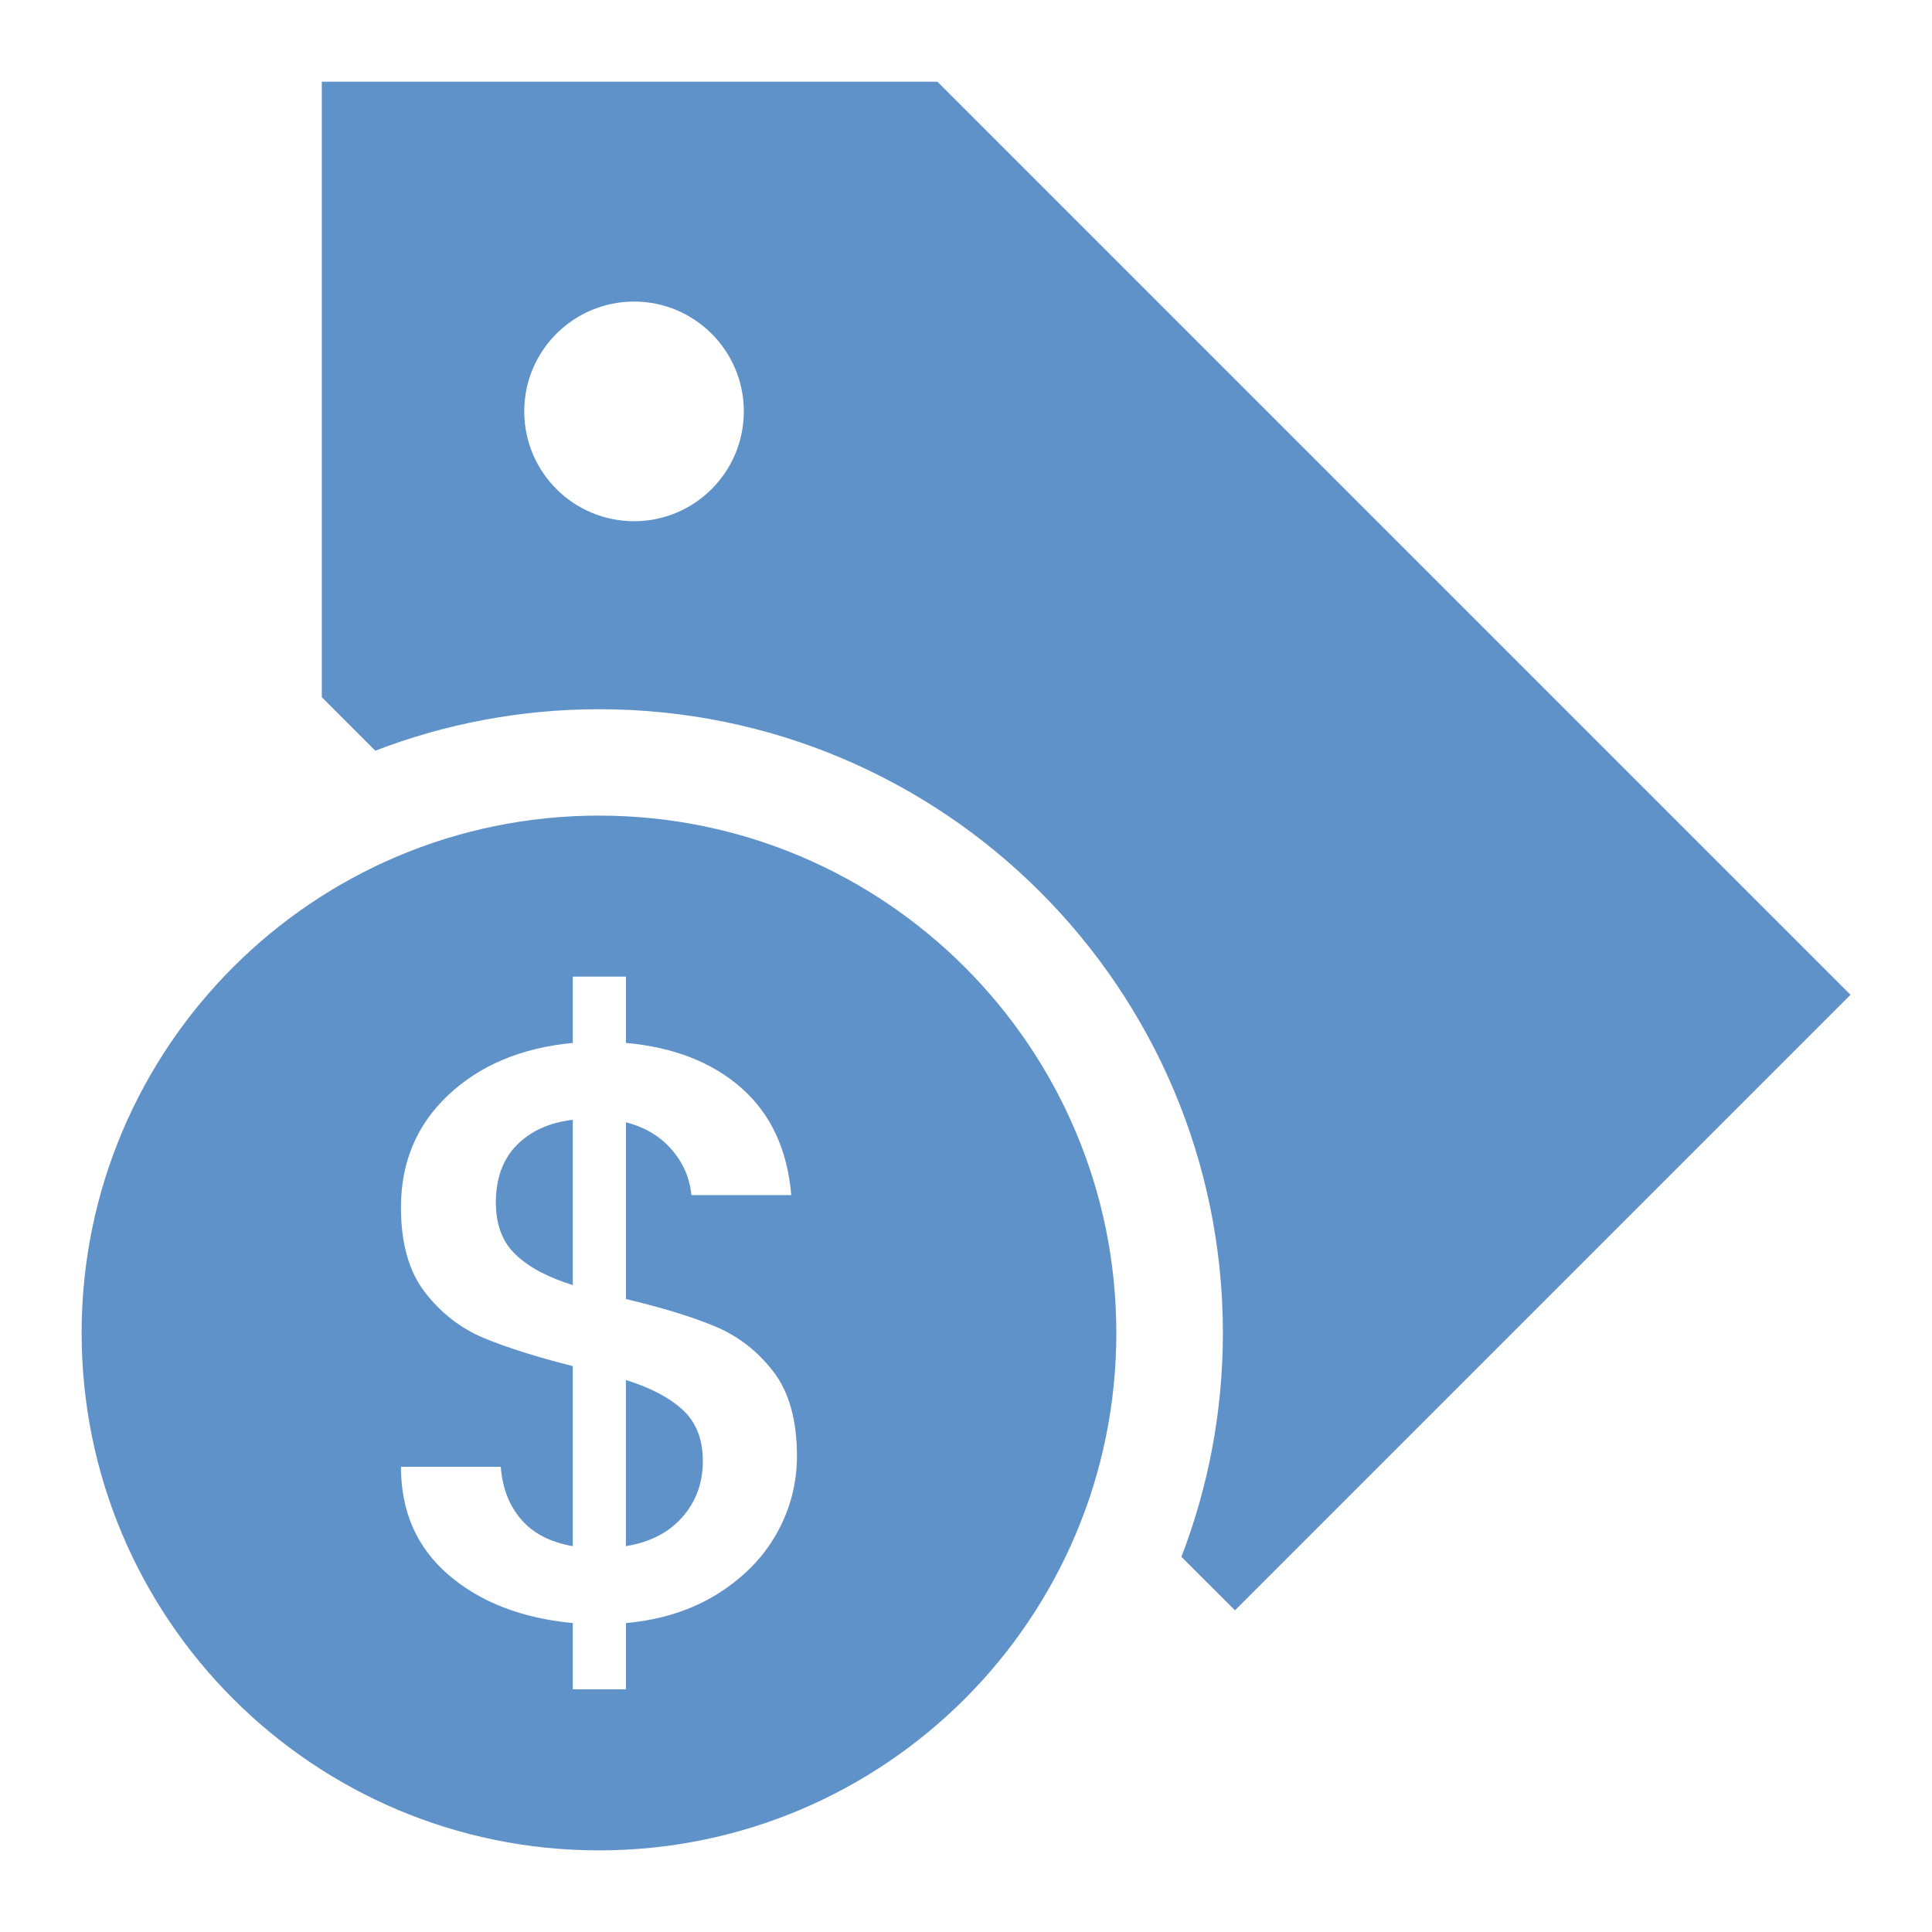
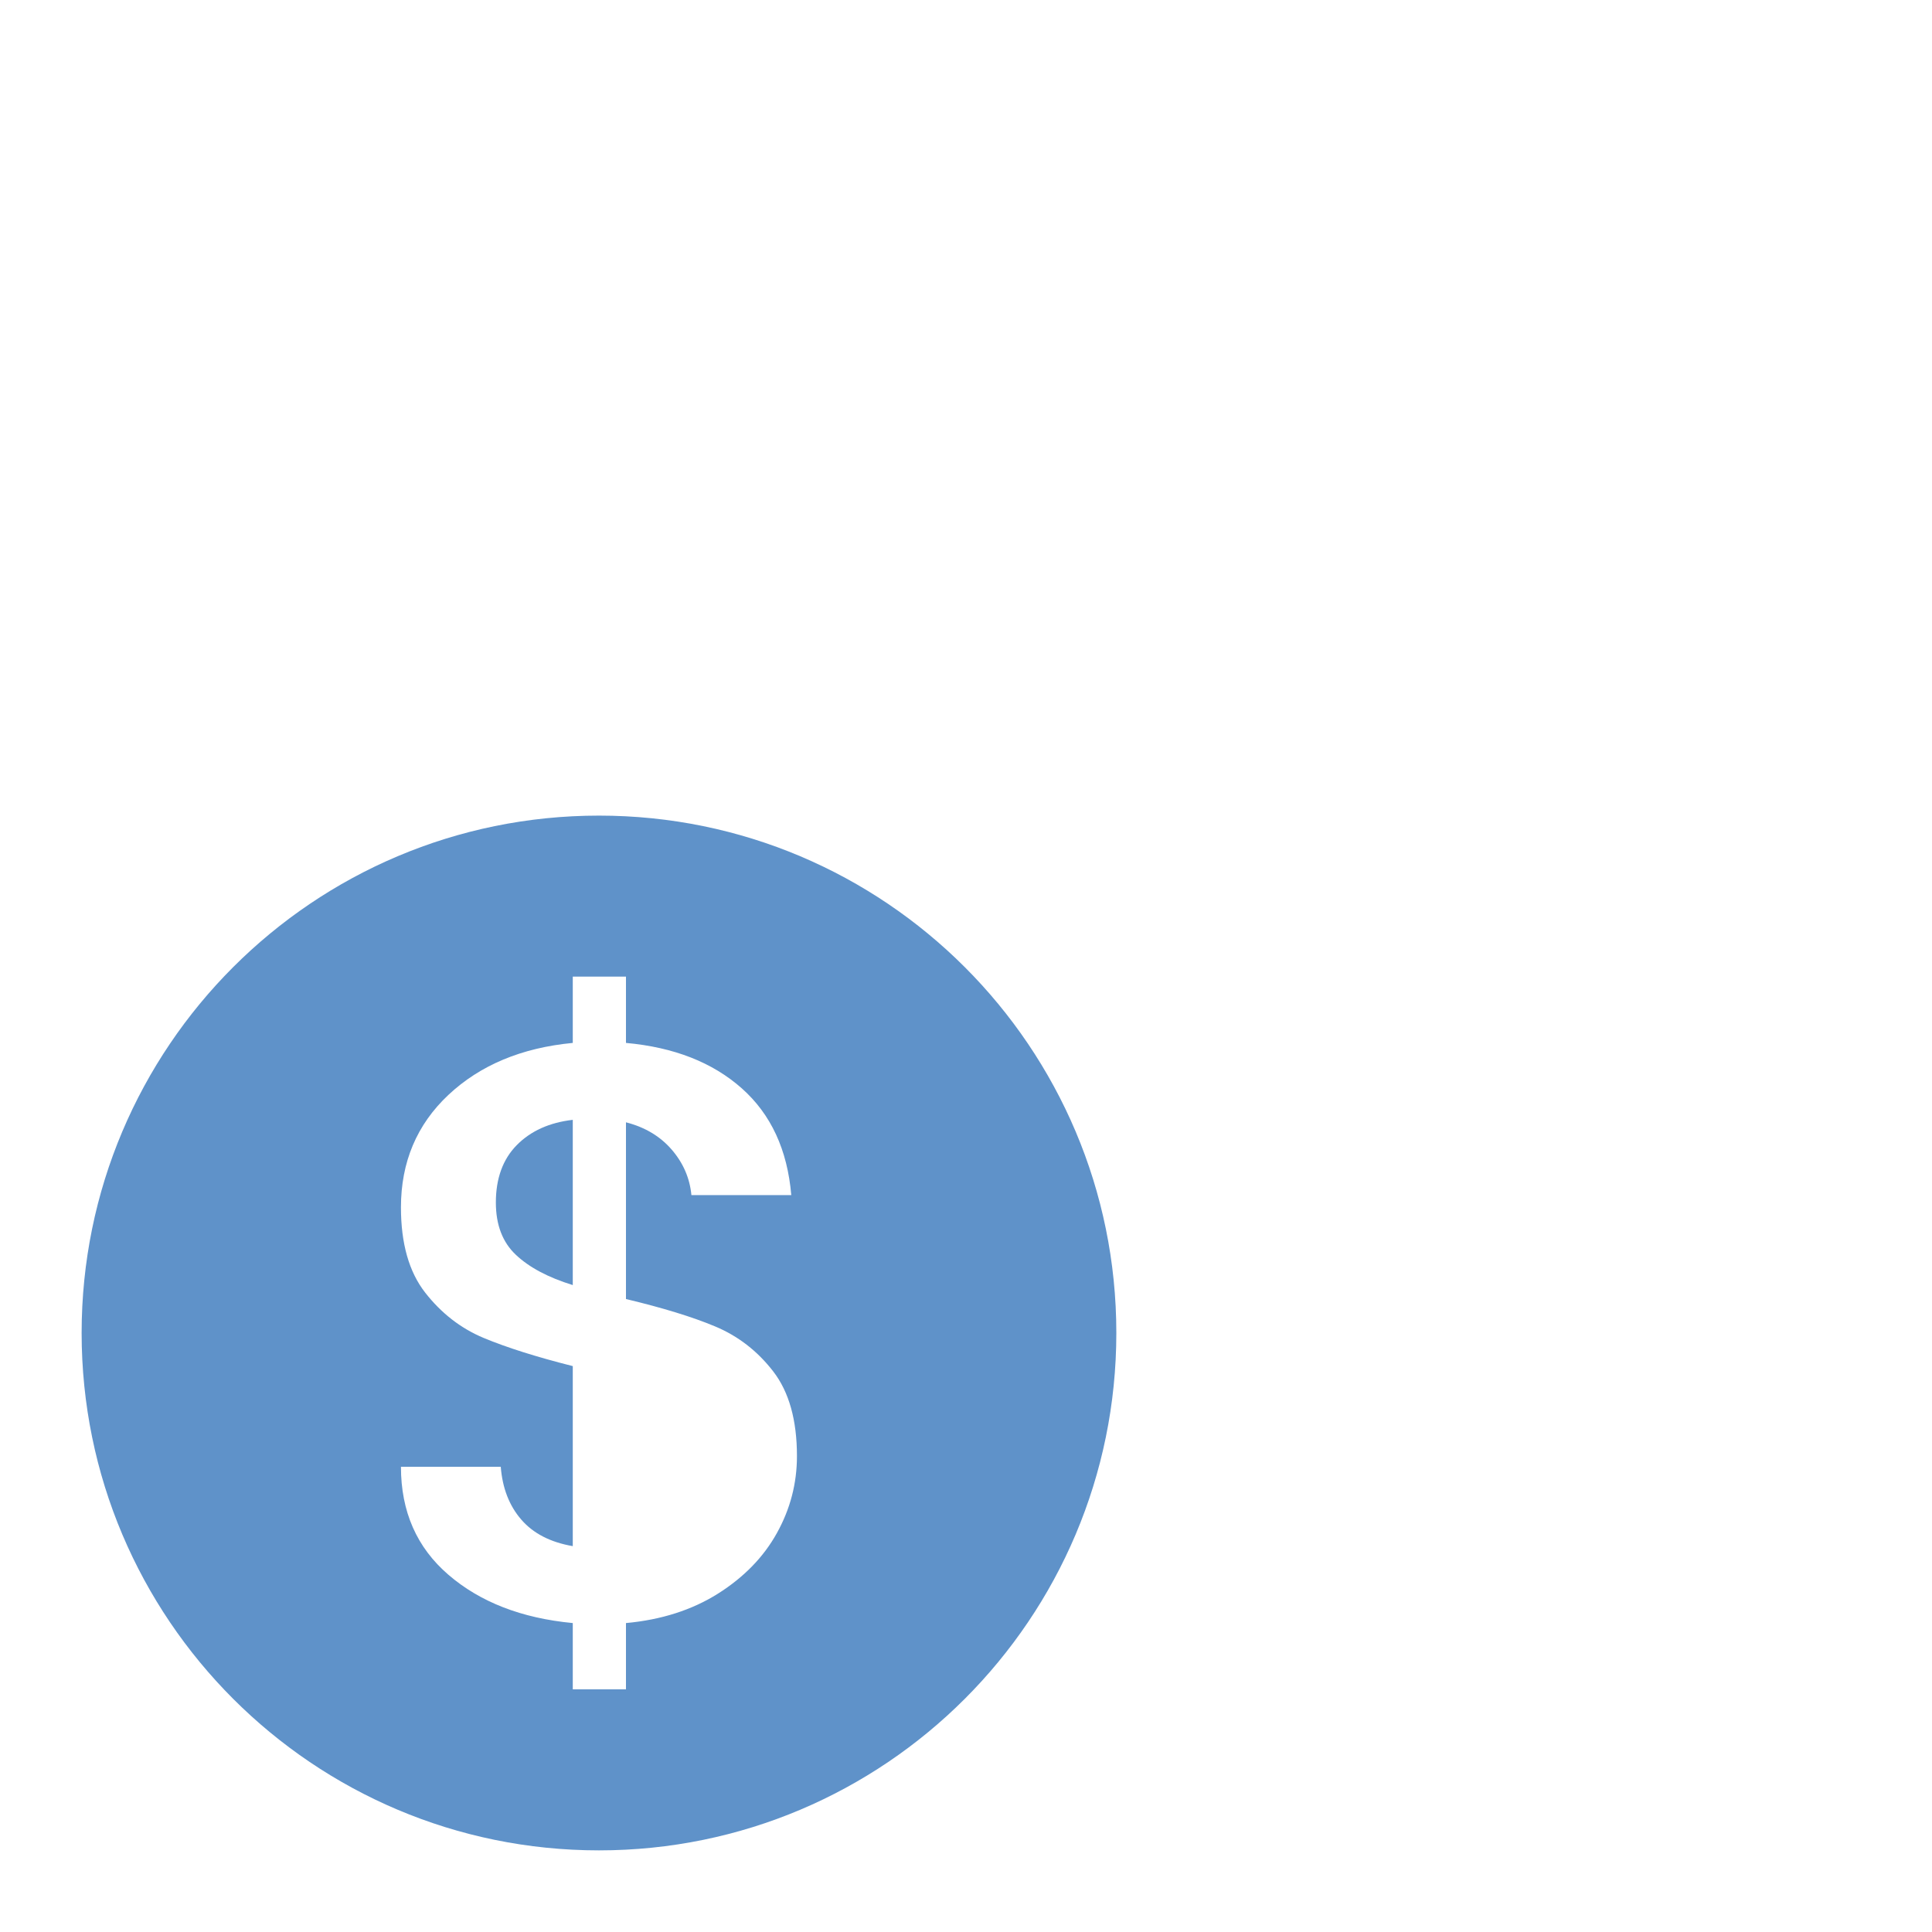
<svg xmlns="http://www.w3.org/2000/svg" width="32" height="32" viewBox="0 0 32 32" fill="none">
-   <path d="M15.526 1.353H5.33V11.548L6.216 12.434C7.367 11.991 8.617 11.747 9.923 11.747C15.63 11.747 20.255 16.374 20.255 22.08C20.255 23.386 20.01 24.636 19.568 25.786L20.455 26.672L30.65 16.477L15.526 1.353ZM10.502 8.633C9.497 8.633 8.683 7.818 8.683 6.814C8.683 5.81 9.497 4.995 10.502 4.995C11.506 4.995 12.32 5.81 12.32 6.814C12.32 7.818 11.506 8.633 10.502 8.633Z" fill="#5F92C9" />
  <path d="M9.921 13.509C5.188 13.509 1.352 17.346 1.352 22.078C1.352 26.811 5.188 30.648 9.921 30.648C14.653 30.648 18.49 26.811 18.49 22.078C18.49 17.346 14.653 13.509 9.921 13.509ZM12.868 25.392C12.648 25.789 12.322 26.124 11.893 26.395C11.463 26.666 10.955 26.829 10.368 26.883V27.981H9.487V26.883C8.637 26.802 7.952 26.535 7.427 26.083C6.903 25.632 6.641 25.036 6.641 24.294H8.294C8.322 24.647 8.434 24.938 8.633 25.168C8.832 25.399 9.117 25.545 9.487 25.609V22.627C8.881 22.474 8.389 22.318 8.01 22.16C7.63 22.001 7.308 21.75 7.041 21.408C6.774 21.065 6.641 20.595 6.641 19.998C6.641 19.249 6.903 18.627 7.427 18.135C7.952 17.643 8.637 17.355 9.487 17.274V16.176H10.368V17.274C11.164 17.346 11.802 17.597 12.286 18.026C12.77 18.456 13.042 19.045 13.106 19.795H11.452C11.425 19.514 11.317 19.264 11.127 19.043C10.937 18.822 10.684 18.67 10.368 18.589V21.516C10.974 21.661 11.466 21.811 11.845 21.97C12.225 22.129 12.546 22.377 12.807 22.715C13.069 23.054 13.2 23.522 13.2 24.118C13.2 24.569 13.089 24.995 12.868 25.392Z" fill="#5F92C9" />
-   <path d="M10.367 22.858V25.609C10.764 25.545 11.076 25.385 11.302 25.128C11.529 24.87 11.641 24.561 11.641 24.2C11.641 23.838 11.53 23.556 11.309 23.353C11.088 23.149 10.774 22.984 10.367 22.858Z" fill="#5F92C9" />
  <path d="M8.213 19.917C8.213 20.287 8.324 20.577 8.545 20.784C8.766 20.993 9.08 21.159 9.487 21.285V18.548C9.098 18.593 8.789 18.733 8.558 18.968C8.328 19.202 8.213 19.52 8.213 19.917Z" fill="#5F92C9" />
</svg>